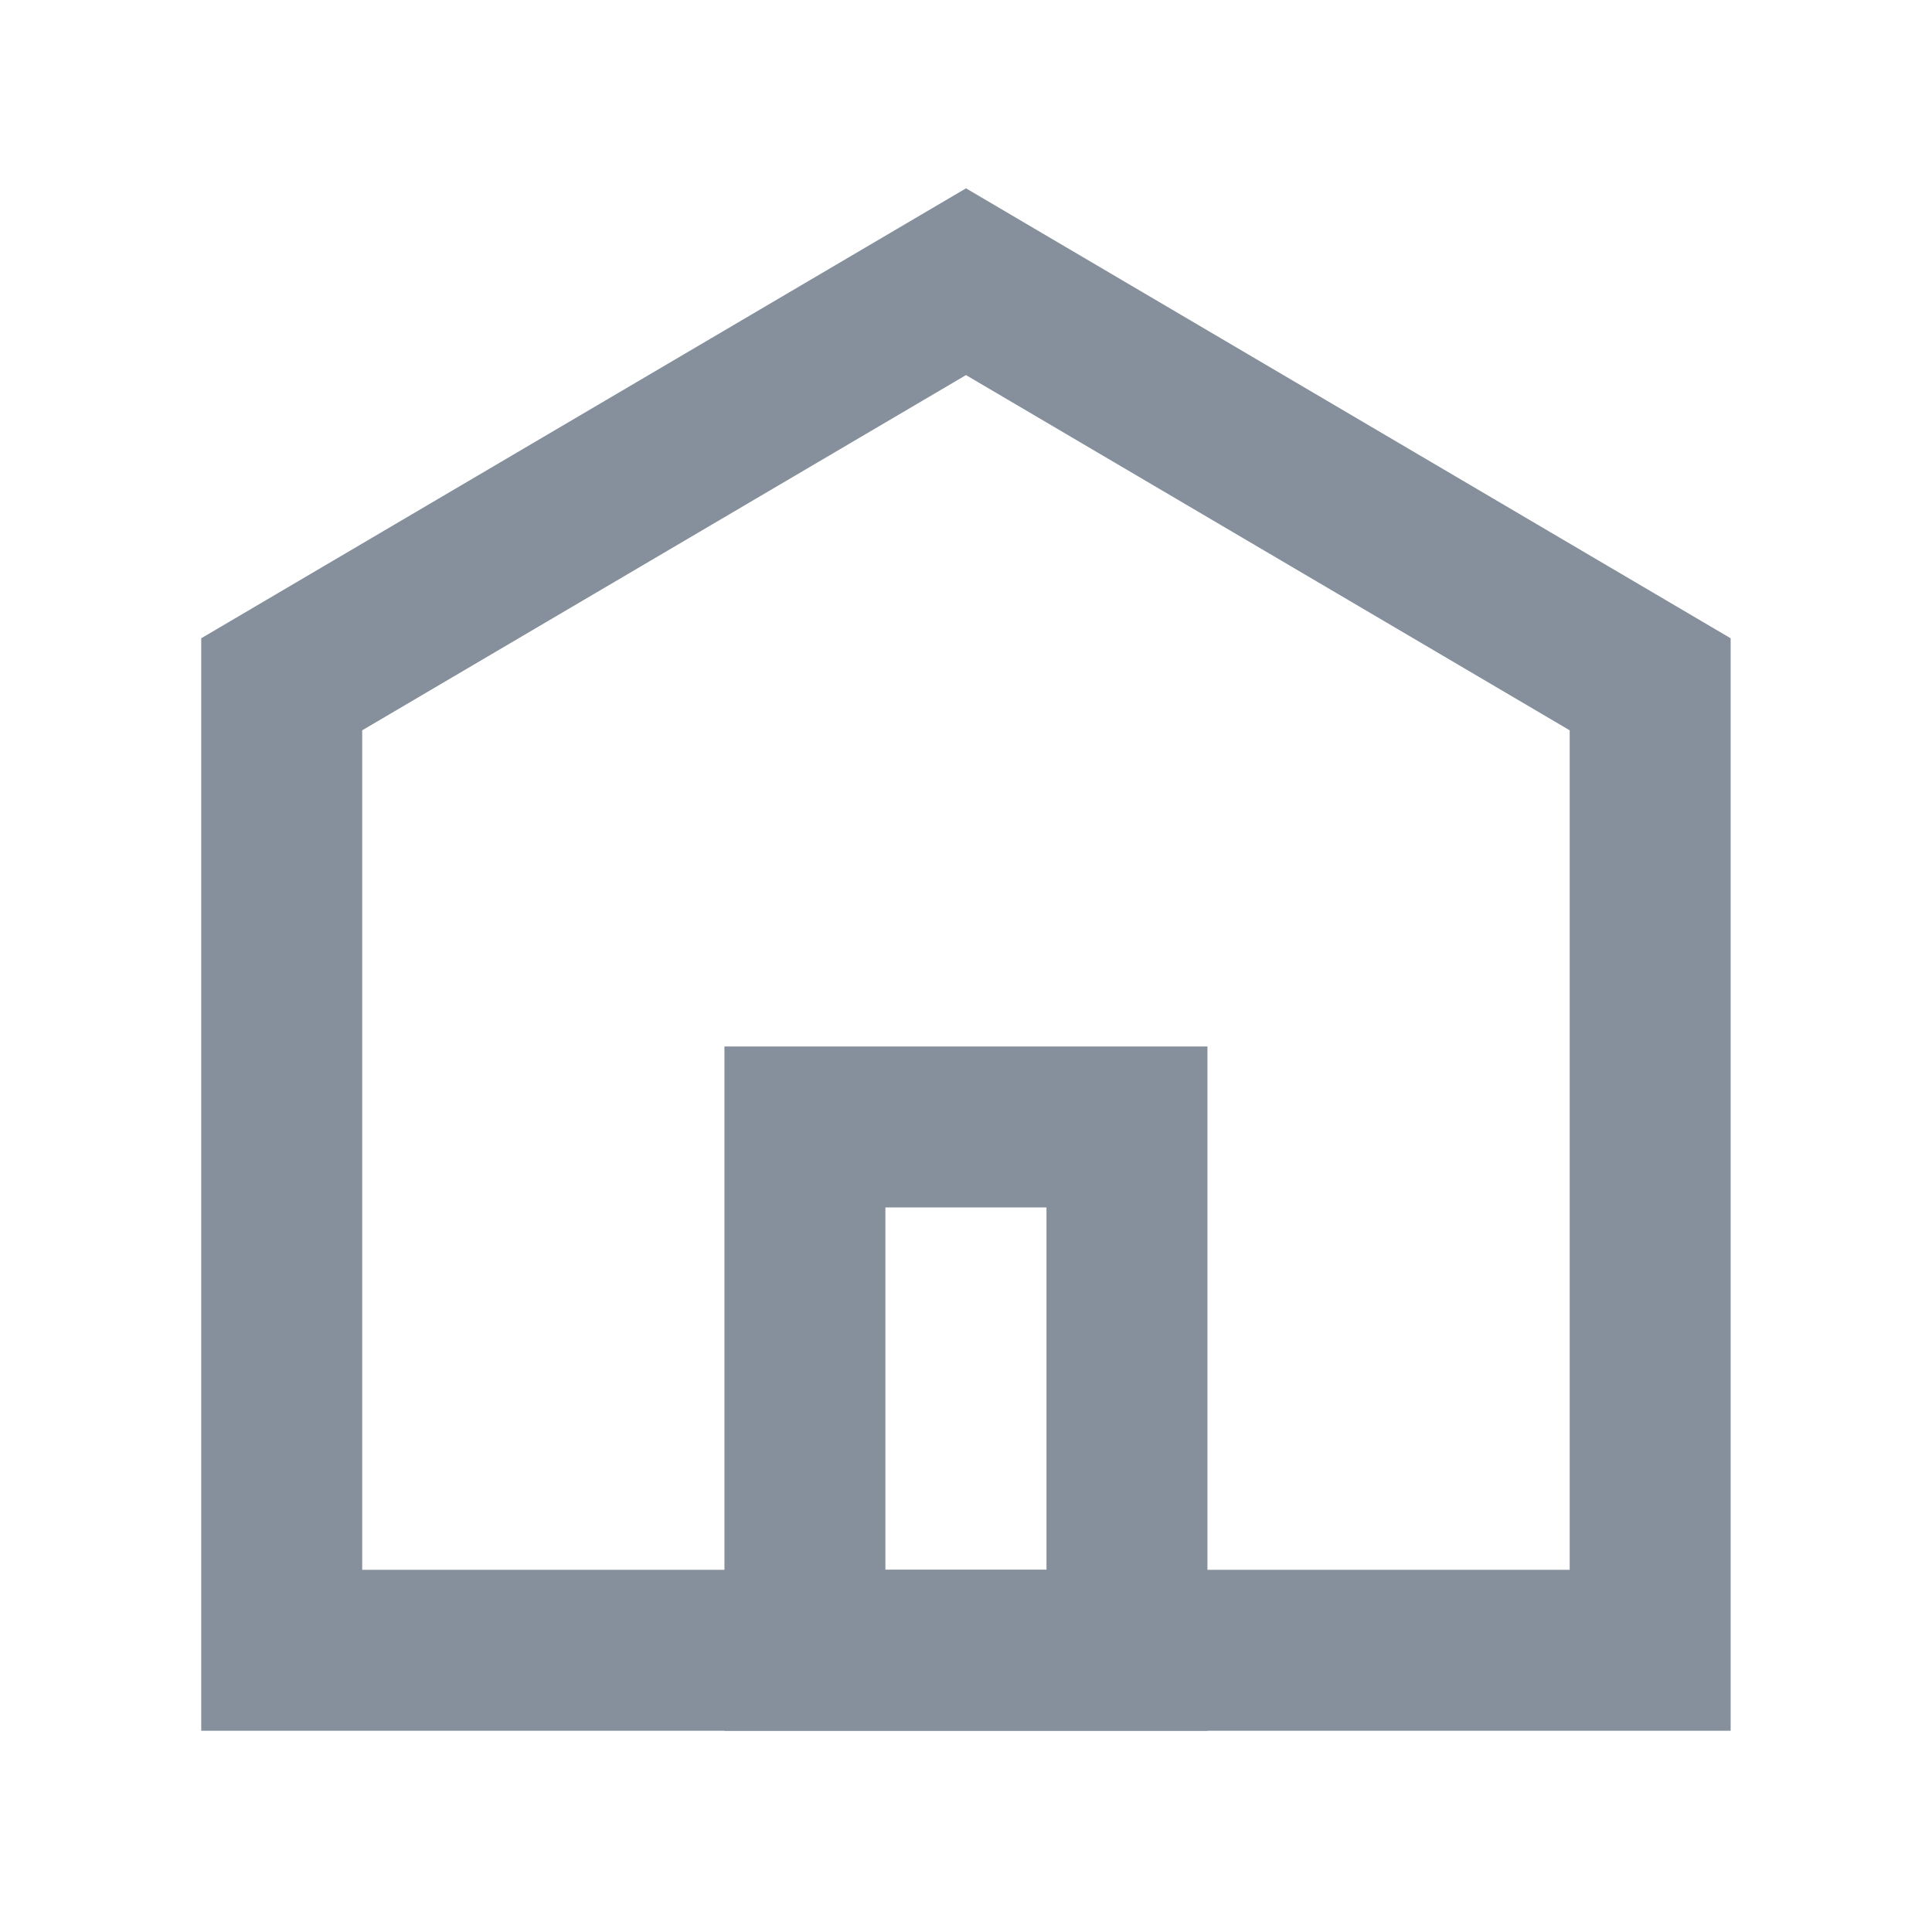
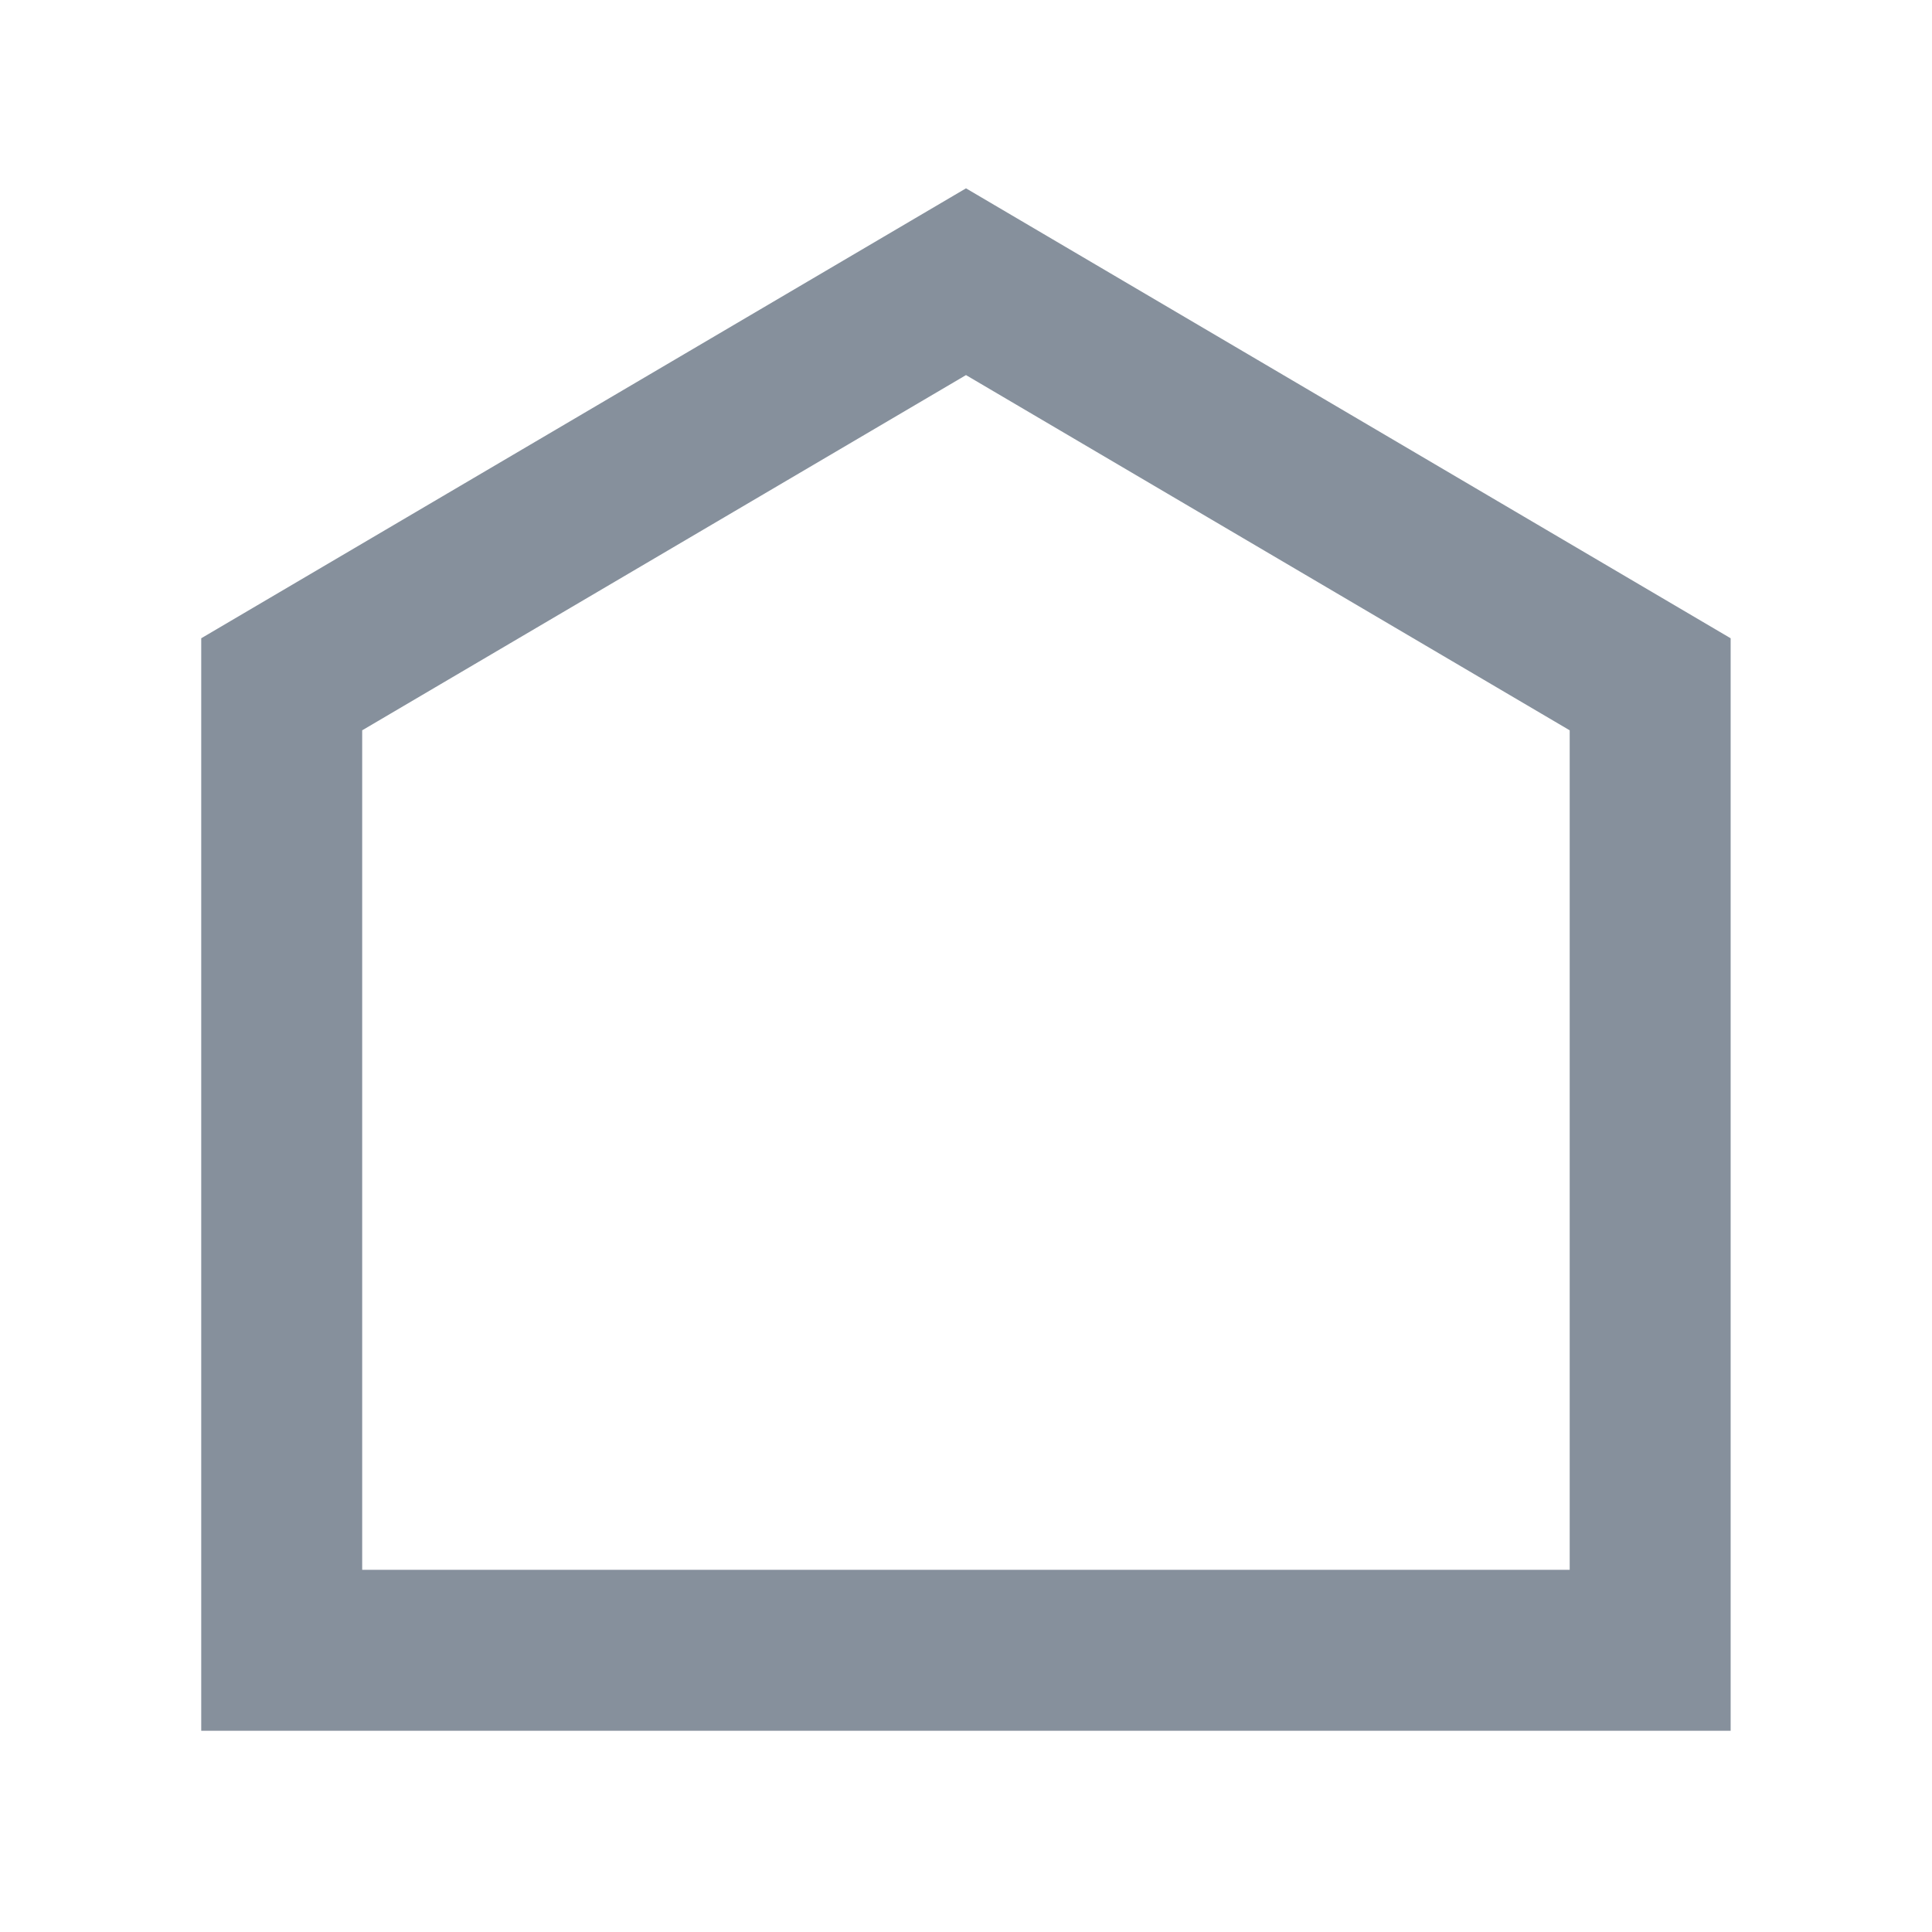
<svg xmlns="http://www.w3.org/2000/svg" width="16" height="16" viewBox="0 0 16 16" fill="none">
  <path d="M2.333 5.667L8 2.333L13.666 5.667V13.667H2.333V5.667Z" stroke="#86909C" stroke-width="1.333" />
-   <path d="M6.666 9.333H9.333V13.667H6.666V9.333Z" stroke="#86909C" stroke-width="1.333" />
</svg>